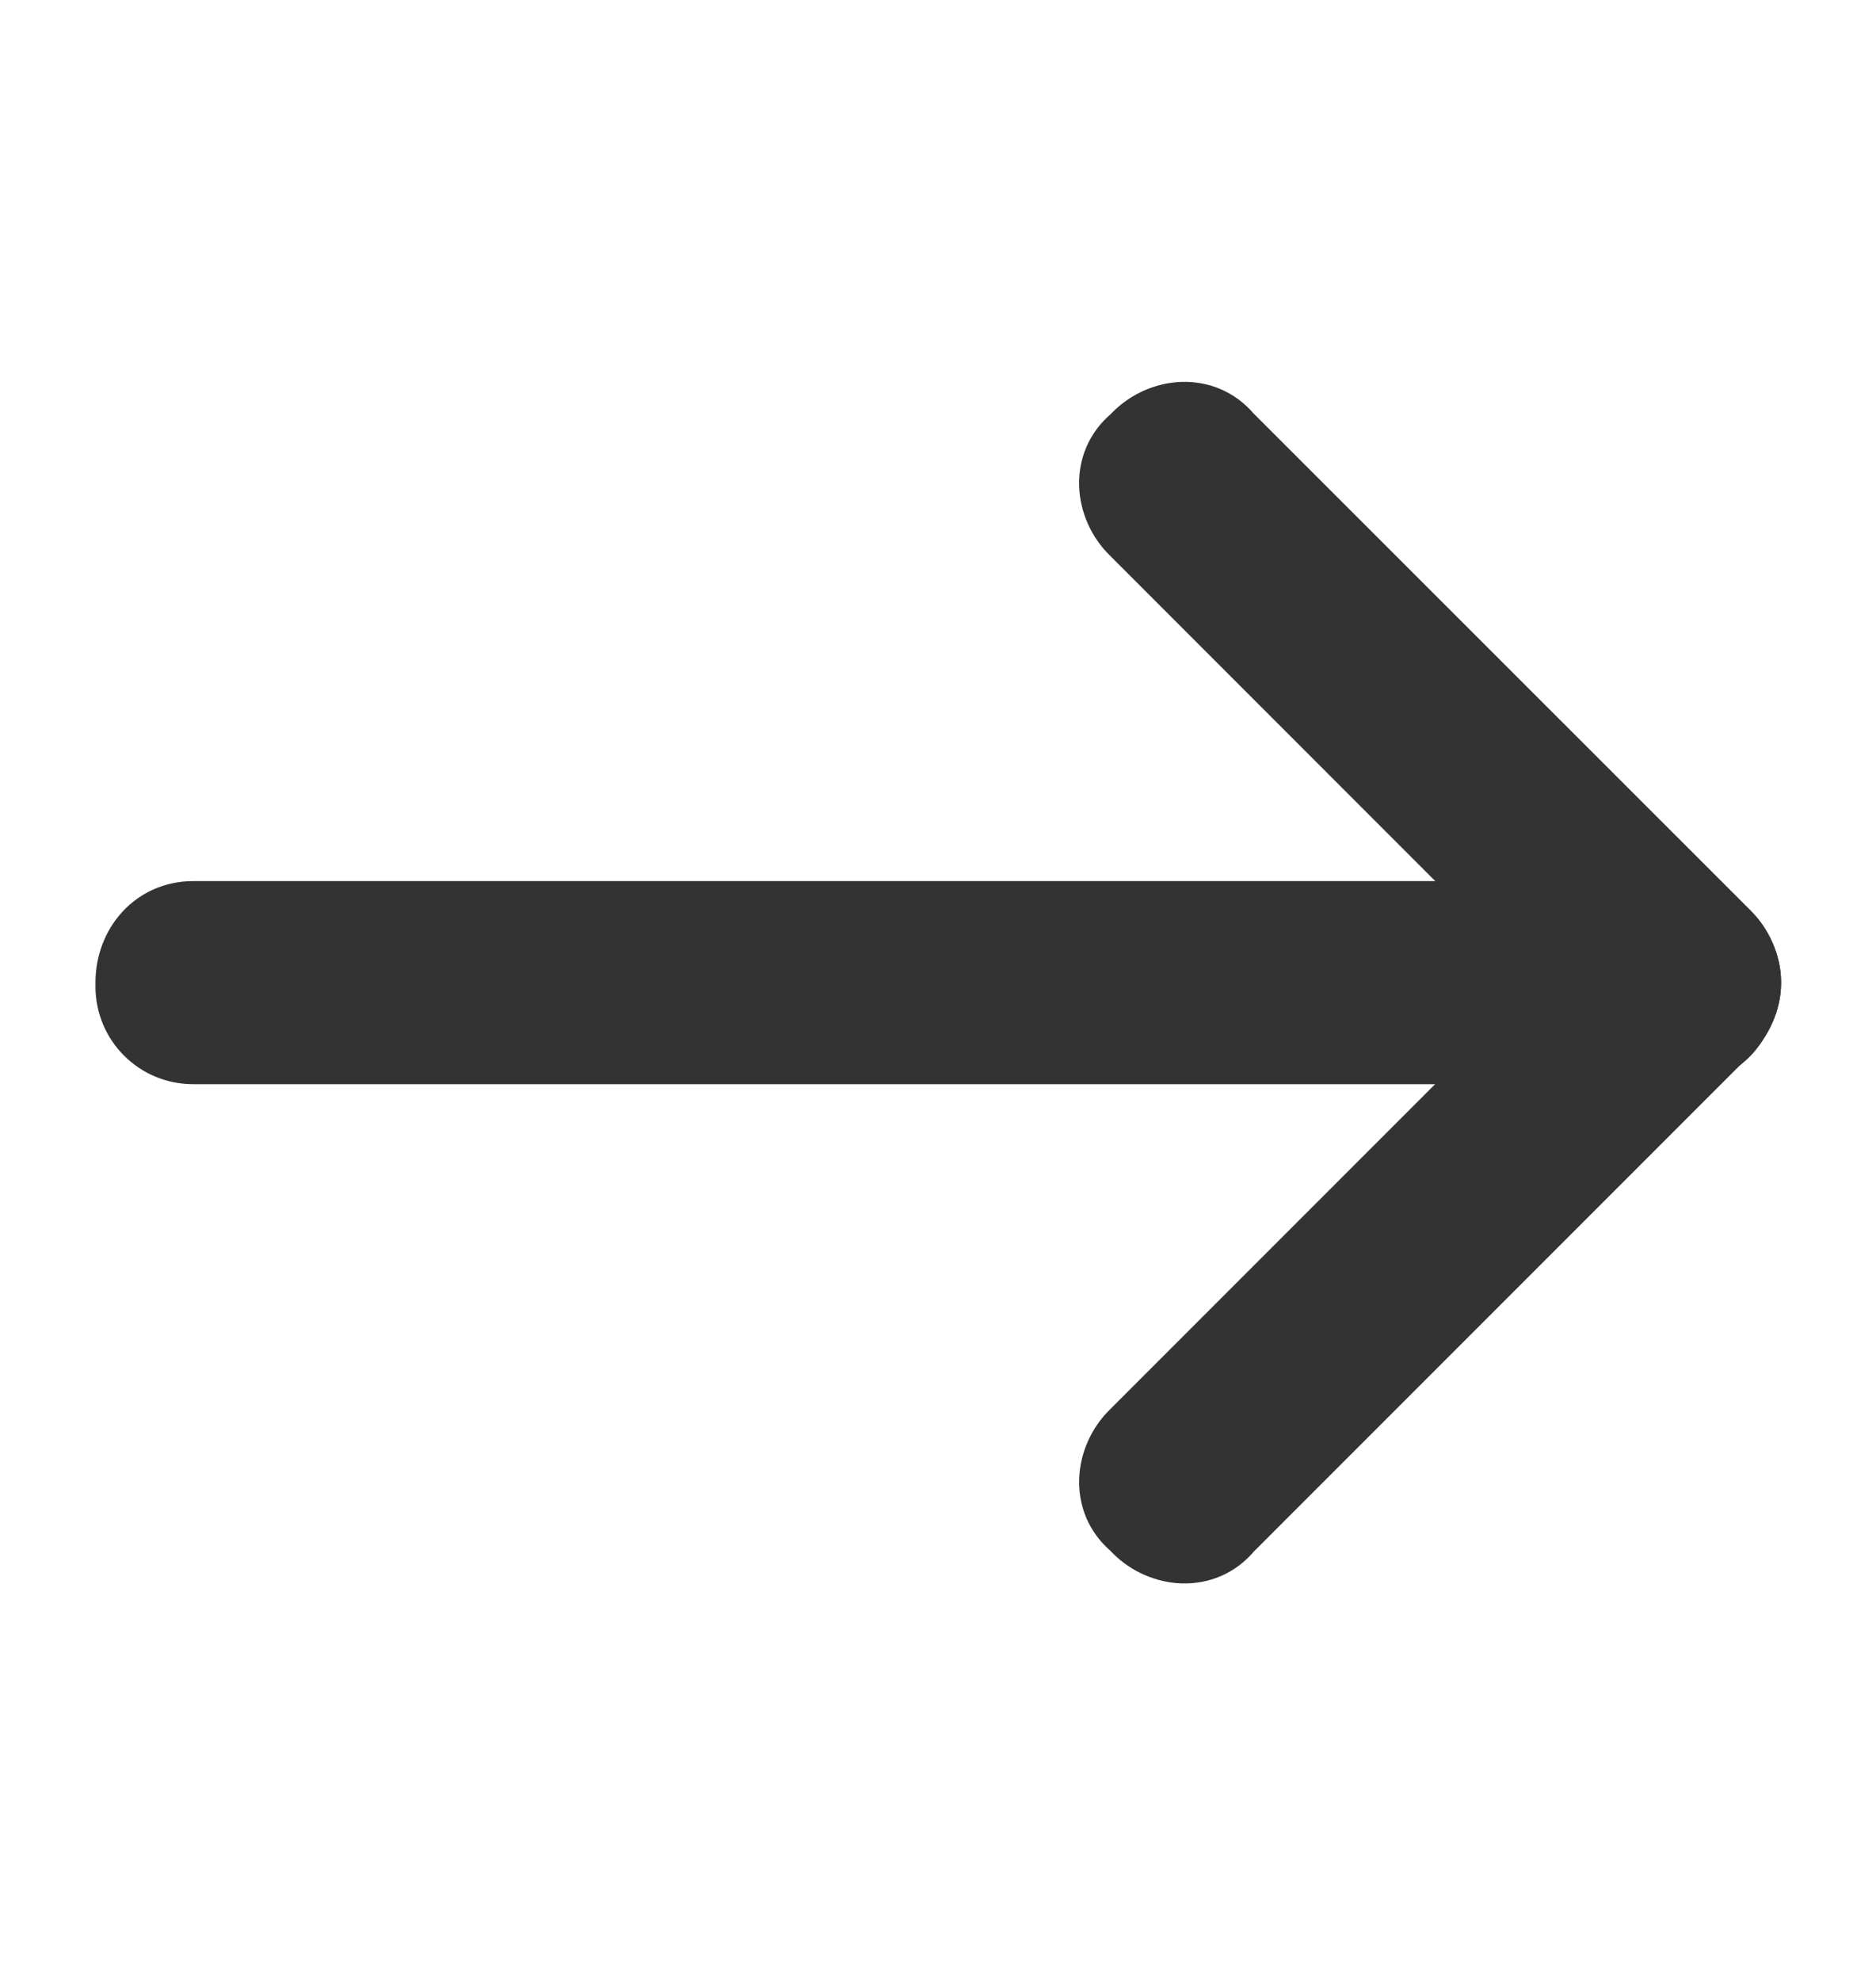
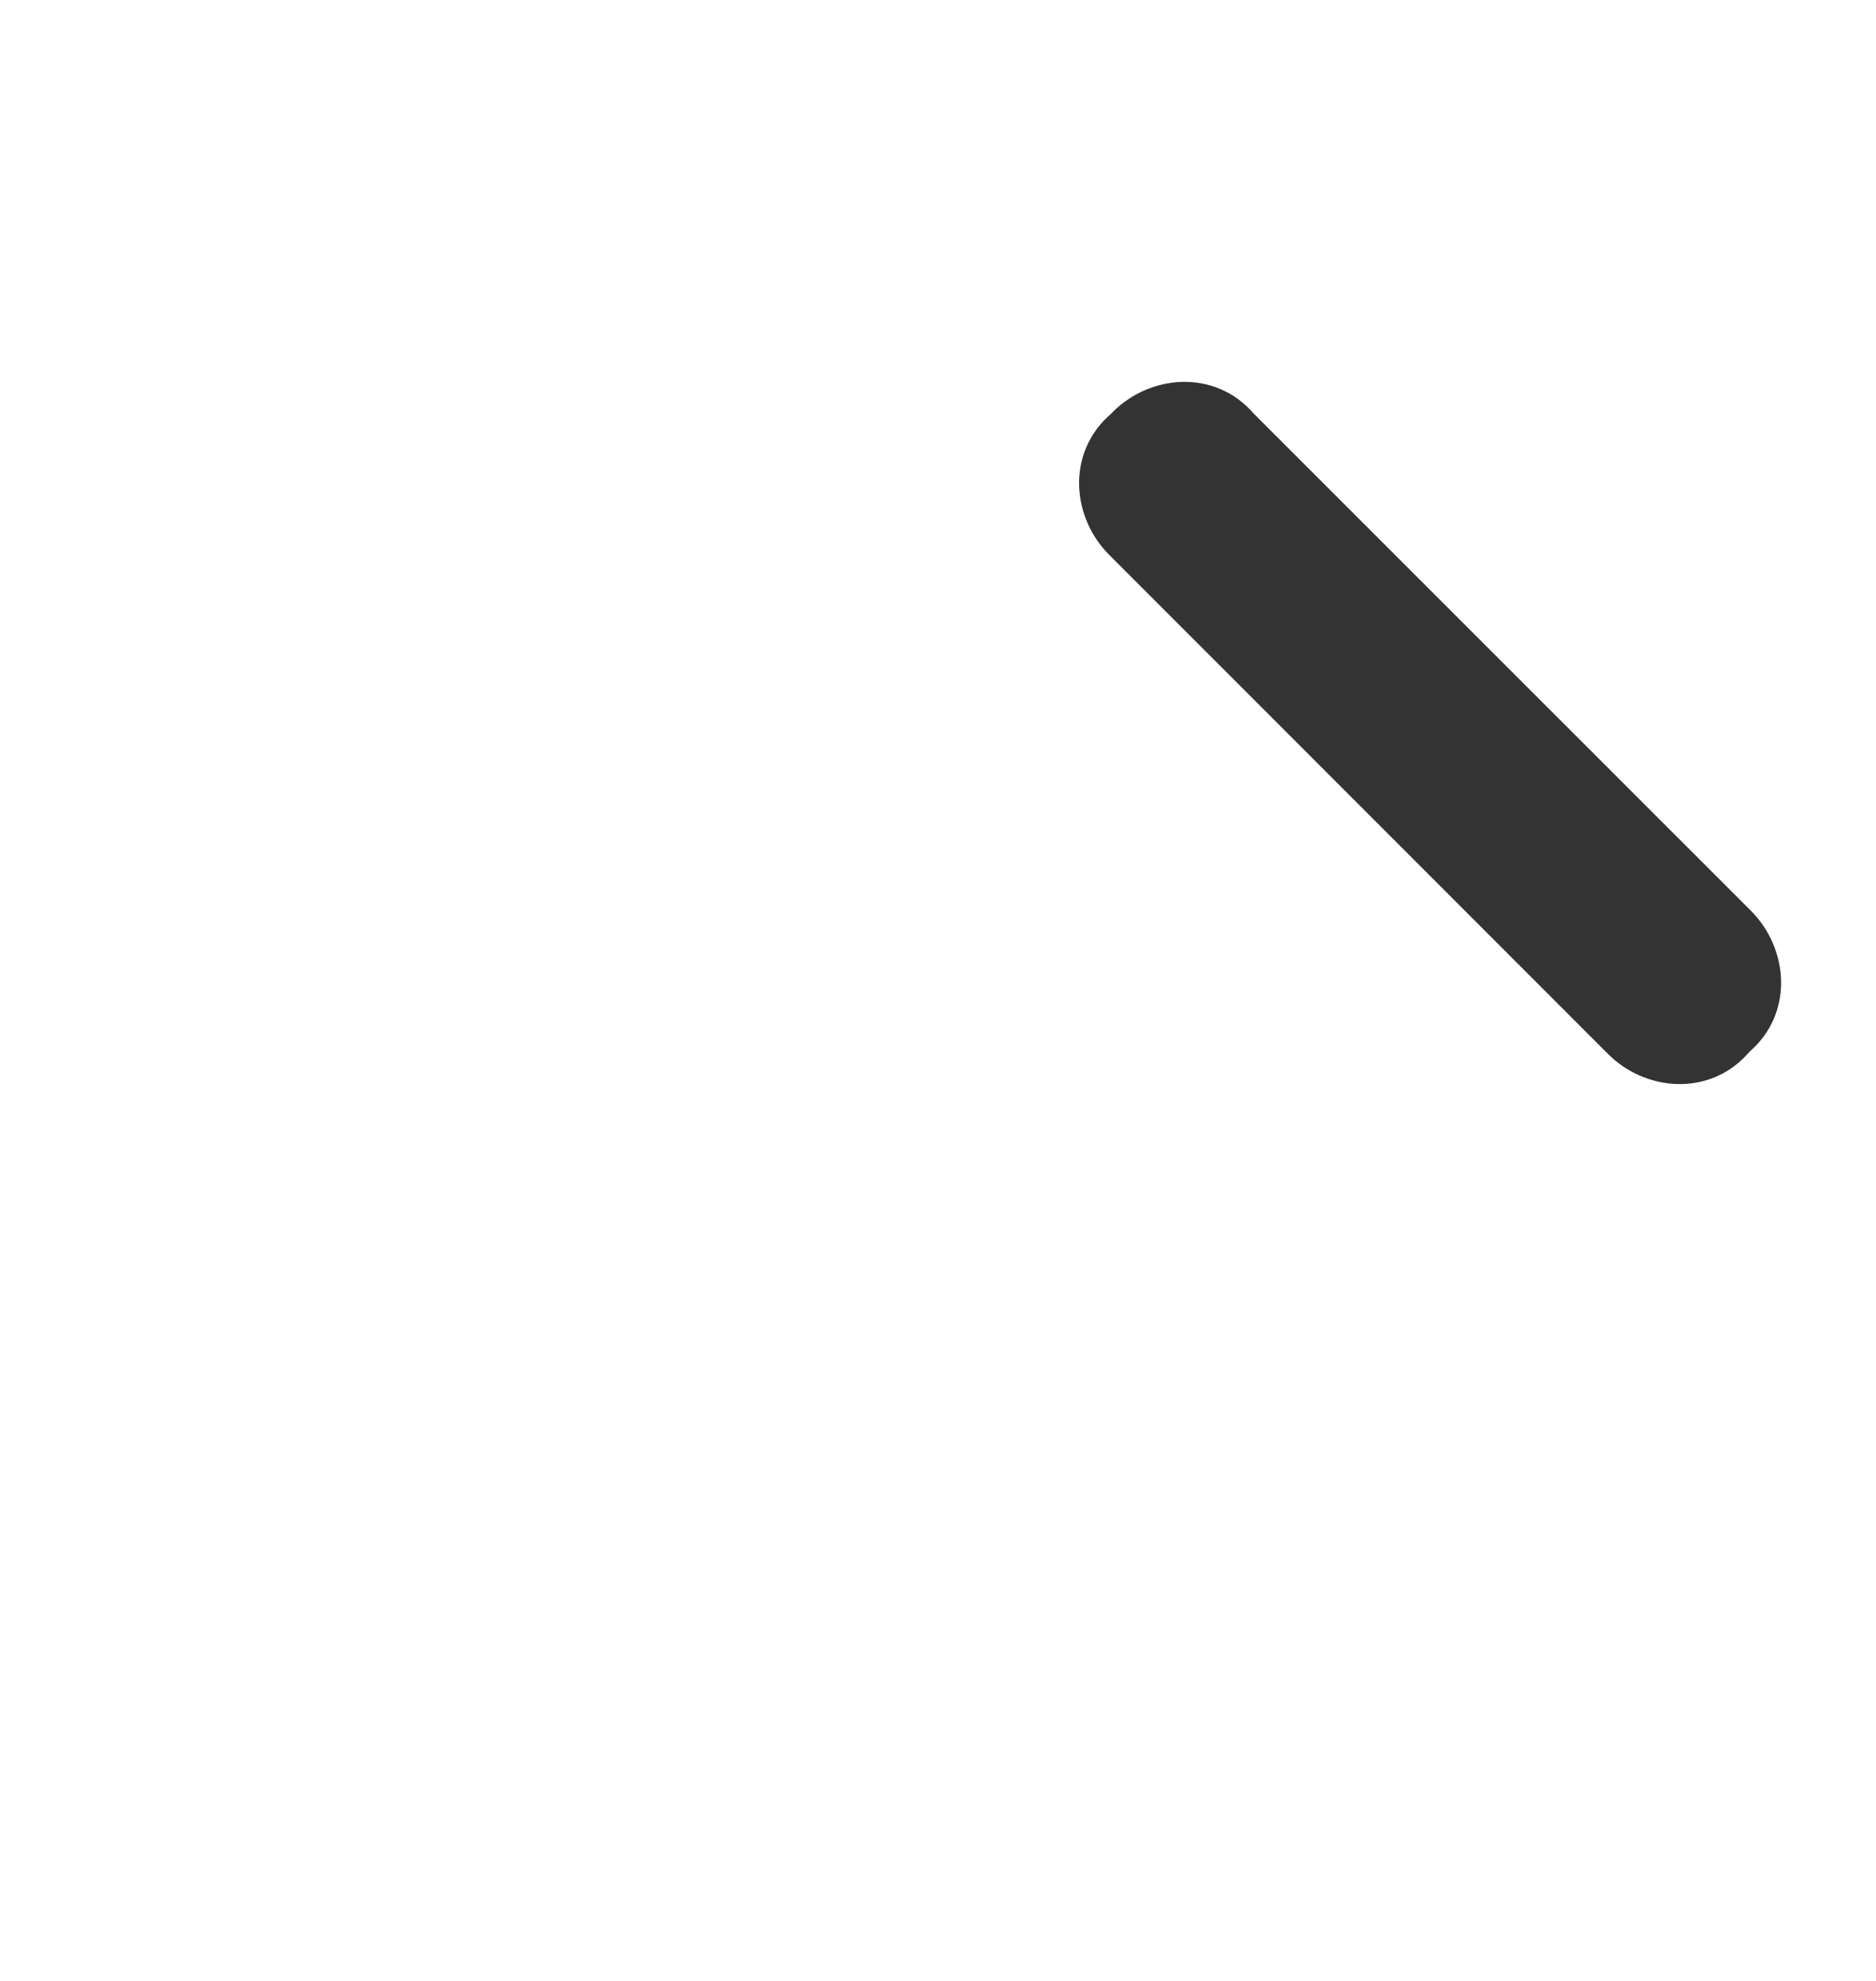
<svg xmlns="http://www.w3.org/2000/svg" width="18" height="19" viewBox="0 0 18 19" fill="none">
  <g clip-path="url(#clip0_1534_1728)">
-     <path d="M16.106 8.751C16.459 8.751 16.743 9.035 16.743 9.388V9.425H16.742C16.759 9.598 16.715 9.764 16.605 9.892C16.488 10.029 16.318 10.099 16.144 10.099H1.853C1.5 10.099 1.216 9.815 1.216 9.462V9.425C1.216 9.056 1.479 8.751 1.853 8.751H16.106Z" fill="#333333" stroke="#333333" stroke-width="0.6" />
    <path d="M10.891 4.162C11.131 3.922 11.556 3.869 11.807 4.169L16.59 8.95C16.829 9.19 16.883 9.614 16.586 9.864L16.556 9.895C16.305 10.191 15.881 10.138 15.642 9.898L10.854 5.109C10.613 4.869 10.56 4.444 10.86 4.193L10.891 4.162Z" fill="#333333" stroke="#333333" stroke-width="0.6" />
-     <path d="M15.642 8.951C15.881 8.712 16.305 8.658 16.556 8.955L16.583 8.982C16.883 9.233 16.83 9.658 16.59 9.898L11.81 14.678C11.56 14.982 11.132 14.929 10.891 14.688L10.857 14.653C10.561 14.403 10.614 13.979 10.854 13.739L15.642 8.951Z" fill="#333333" stroke="#333333" stroke-width="0.6" />
  </g>
  <defs>
    <clipPath id="clip0_1534_1728">
      <rect width="17.958" height="17.958" fill="white" transform="translate(0.023 0.449)" />
    </clipPath>
  </defs>
</svg>